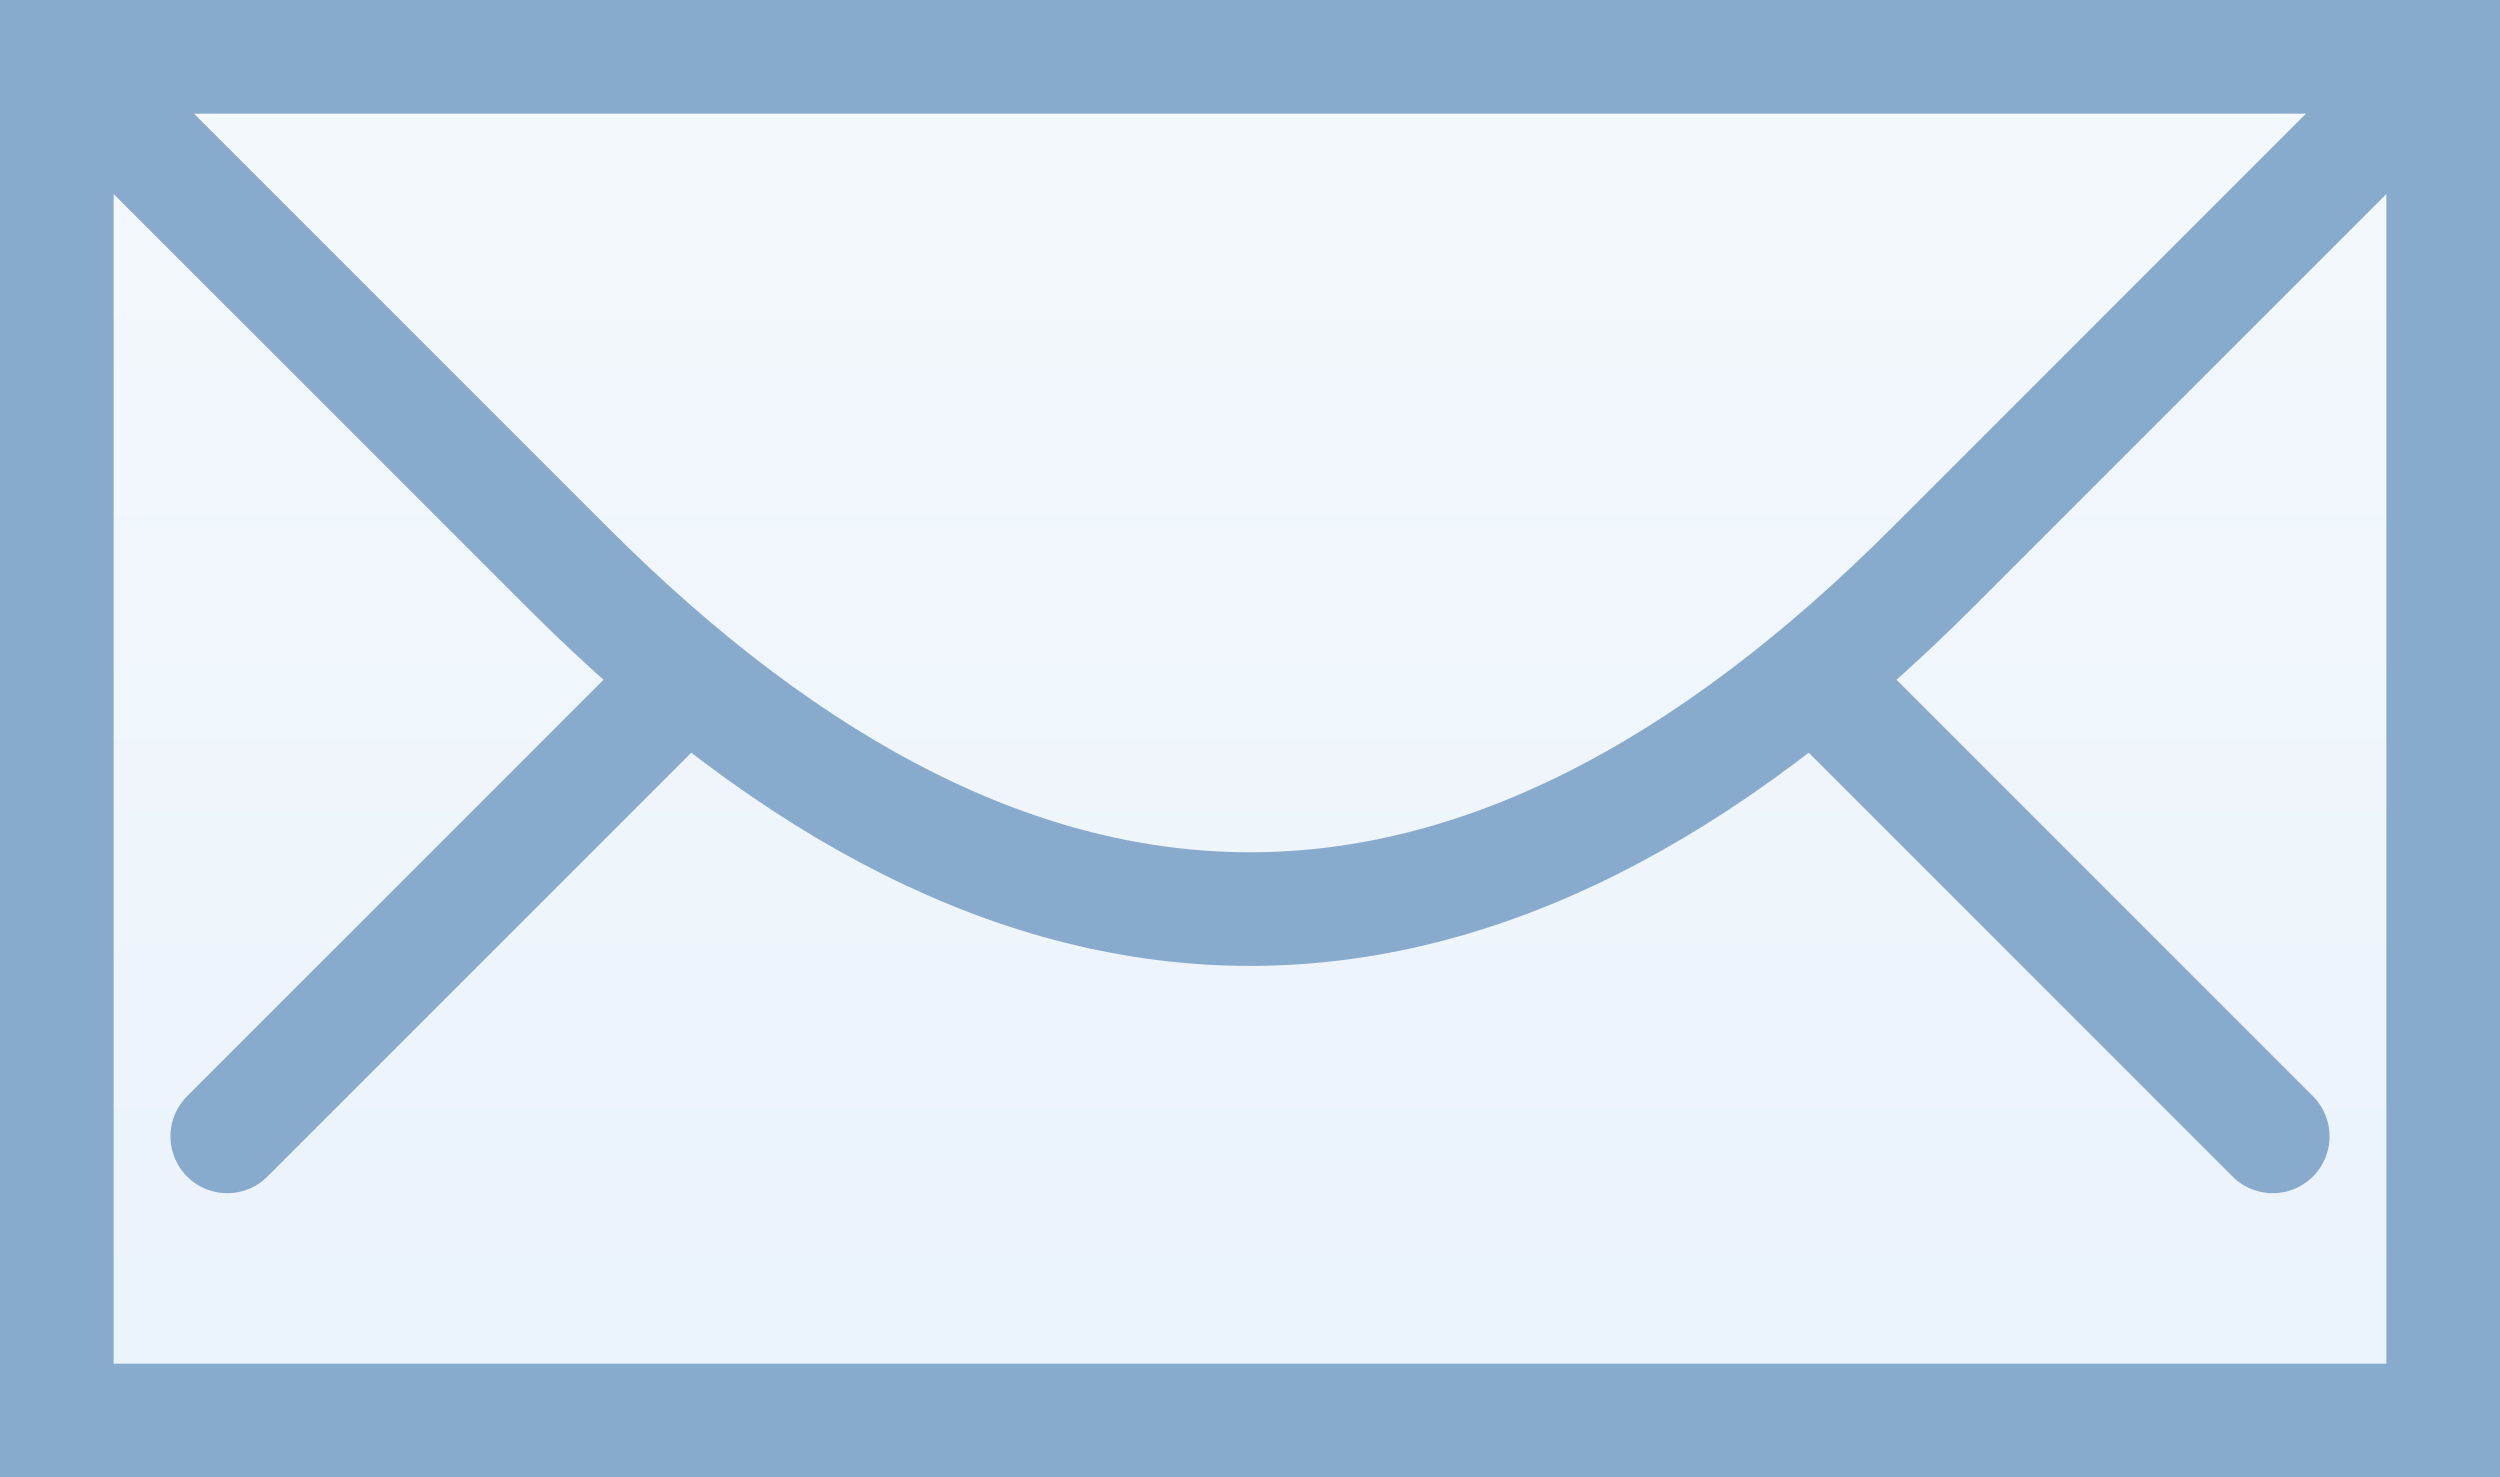
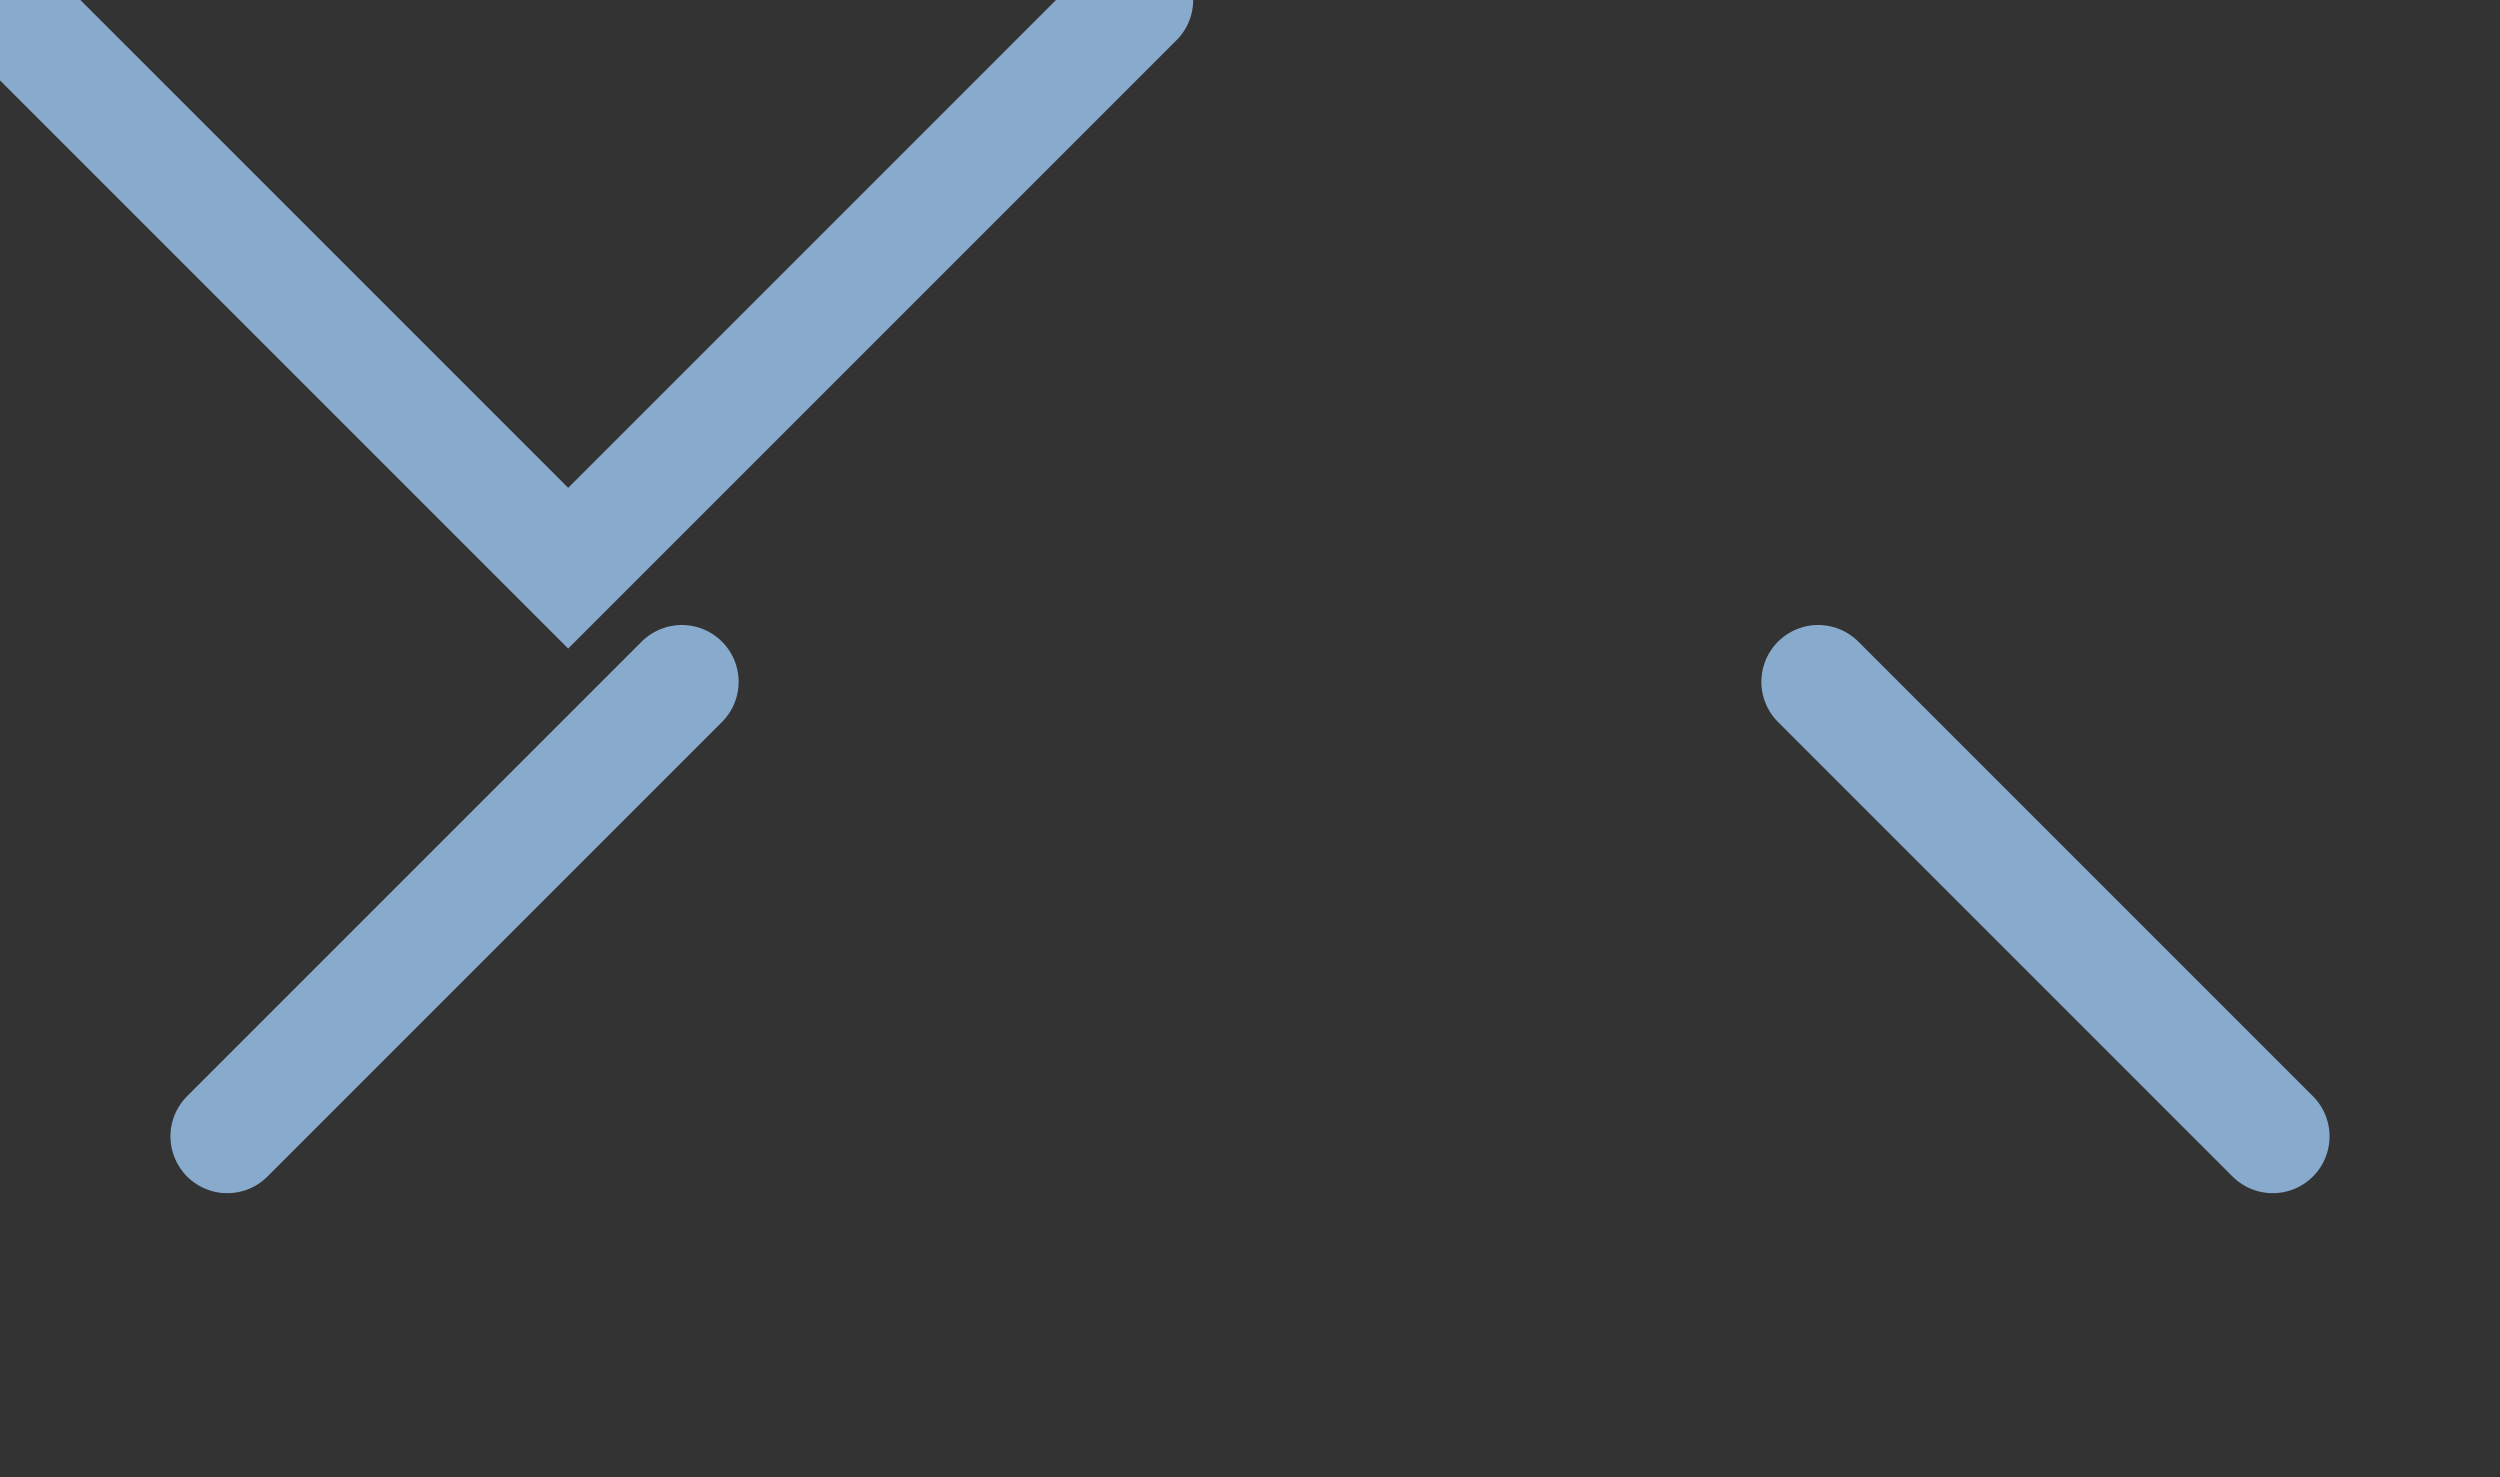
<svg xmlns="http://www.w3.org/2000/svg" width="22" height="13" version="1.1" viewBox="0 0 22 13">
  <rect x="0" y="0" width="22" height="13" fill="#333333" stroke="none" />
  <defs>
    <linearGradient id="nik" x2="0" y2="13" gradientUnits="userSpaceOnUse">
      <stop stop-color="#f4f9fc" offset="0" />
      <stop stop-color="#eaf2fb" offset="1" />
    </linearGradient>
  </defs>
  <g fill="none" stroke="#8ac" stroke-linecap="round">
-     <rect width="22" height="13" stroke-width="2" fill="url(#nik)" />
-     <path d="m0 0 5 5c4 4 8 4 12 0l5-5" />
+     <path d="m0 0 5 5l5-5" />
    <path d="m6 6-4 4" />
    <path d="m16 6l4 4" />
  </g>
</svg>